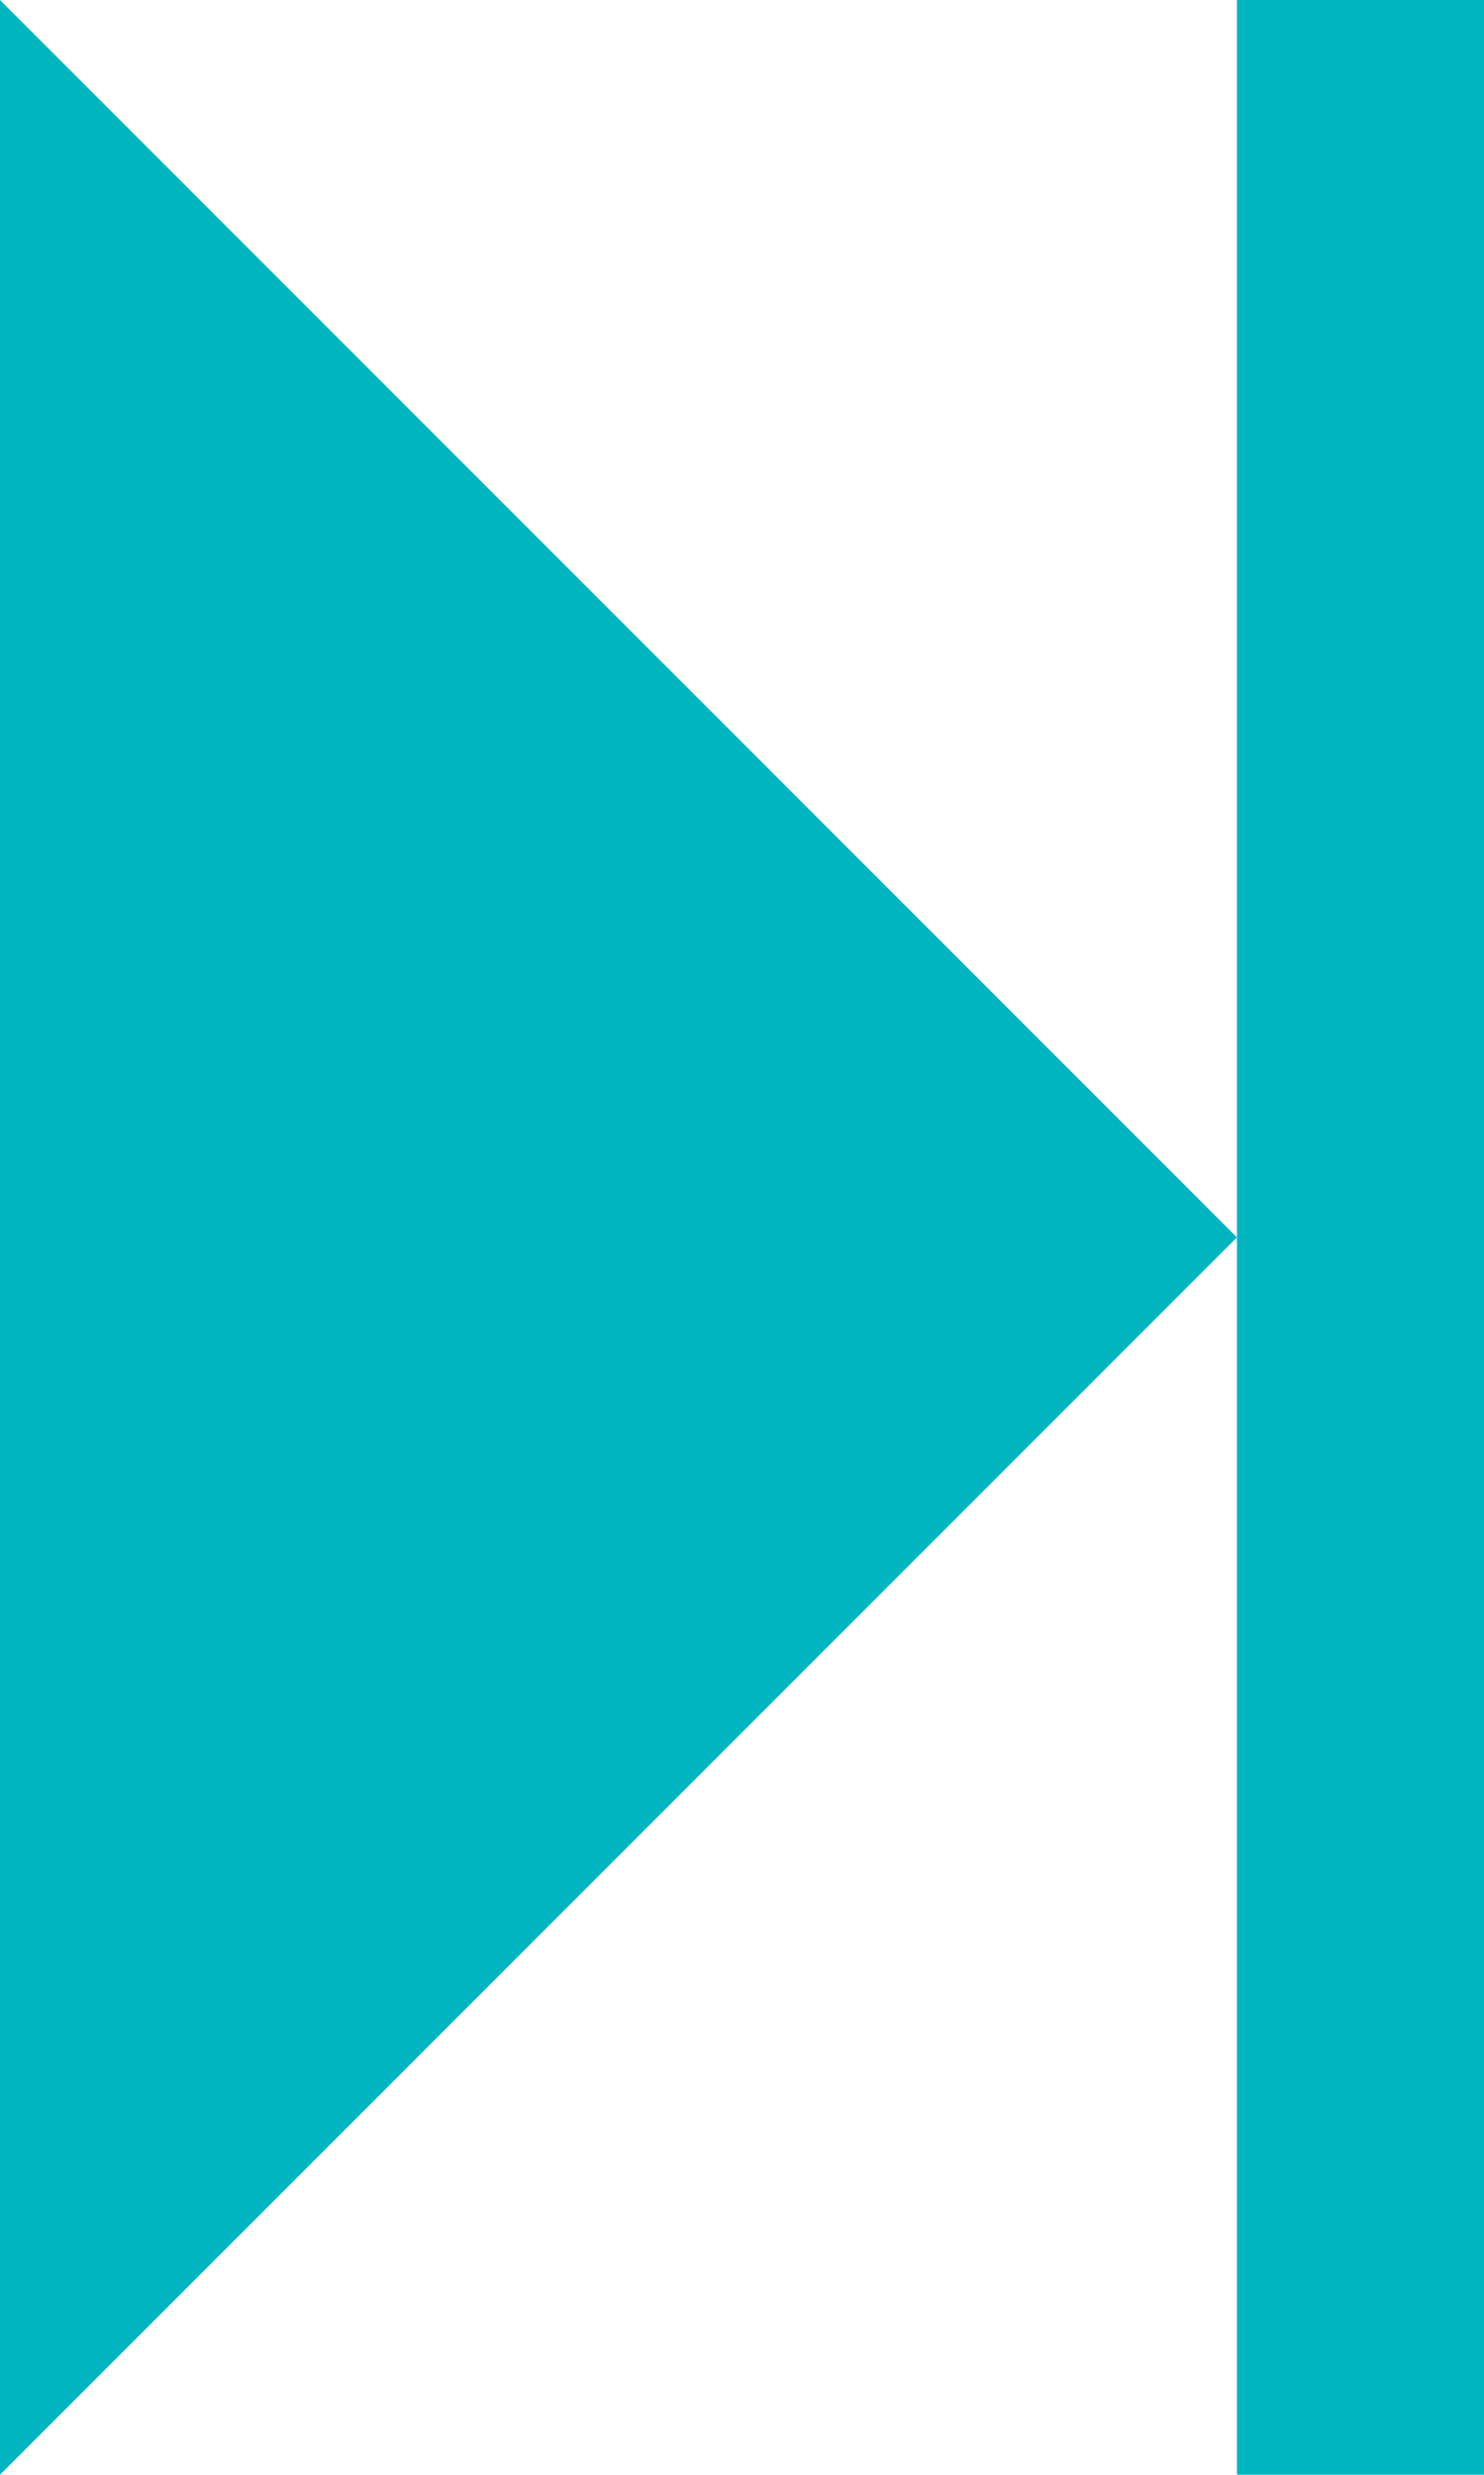
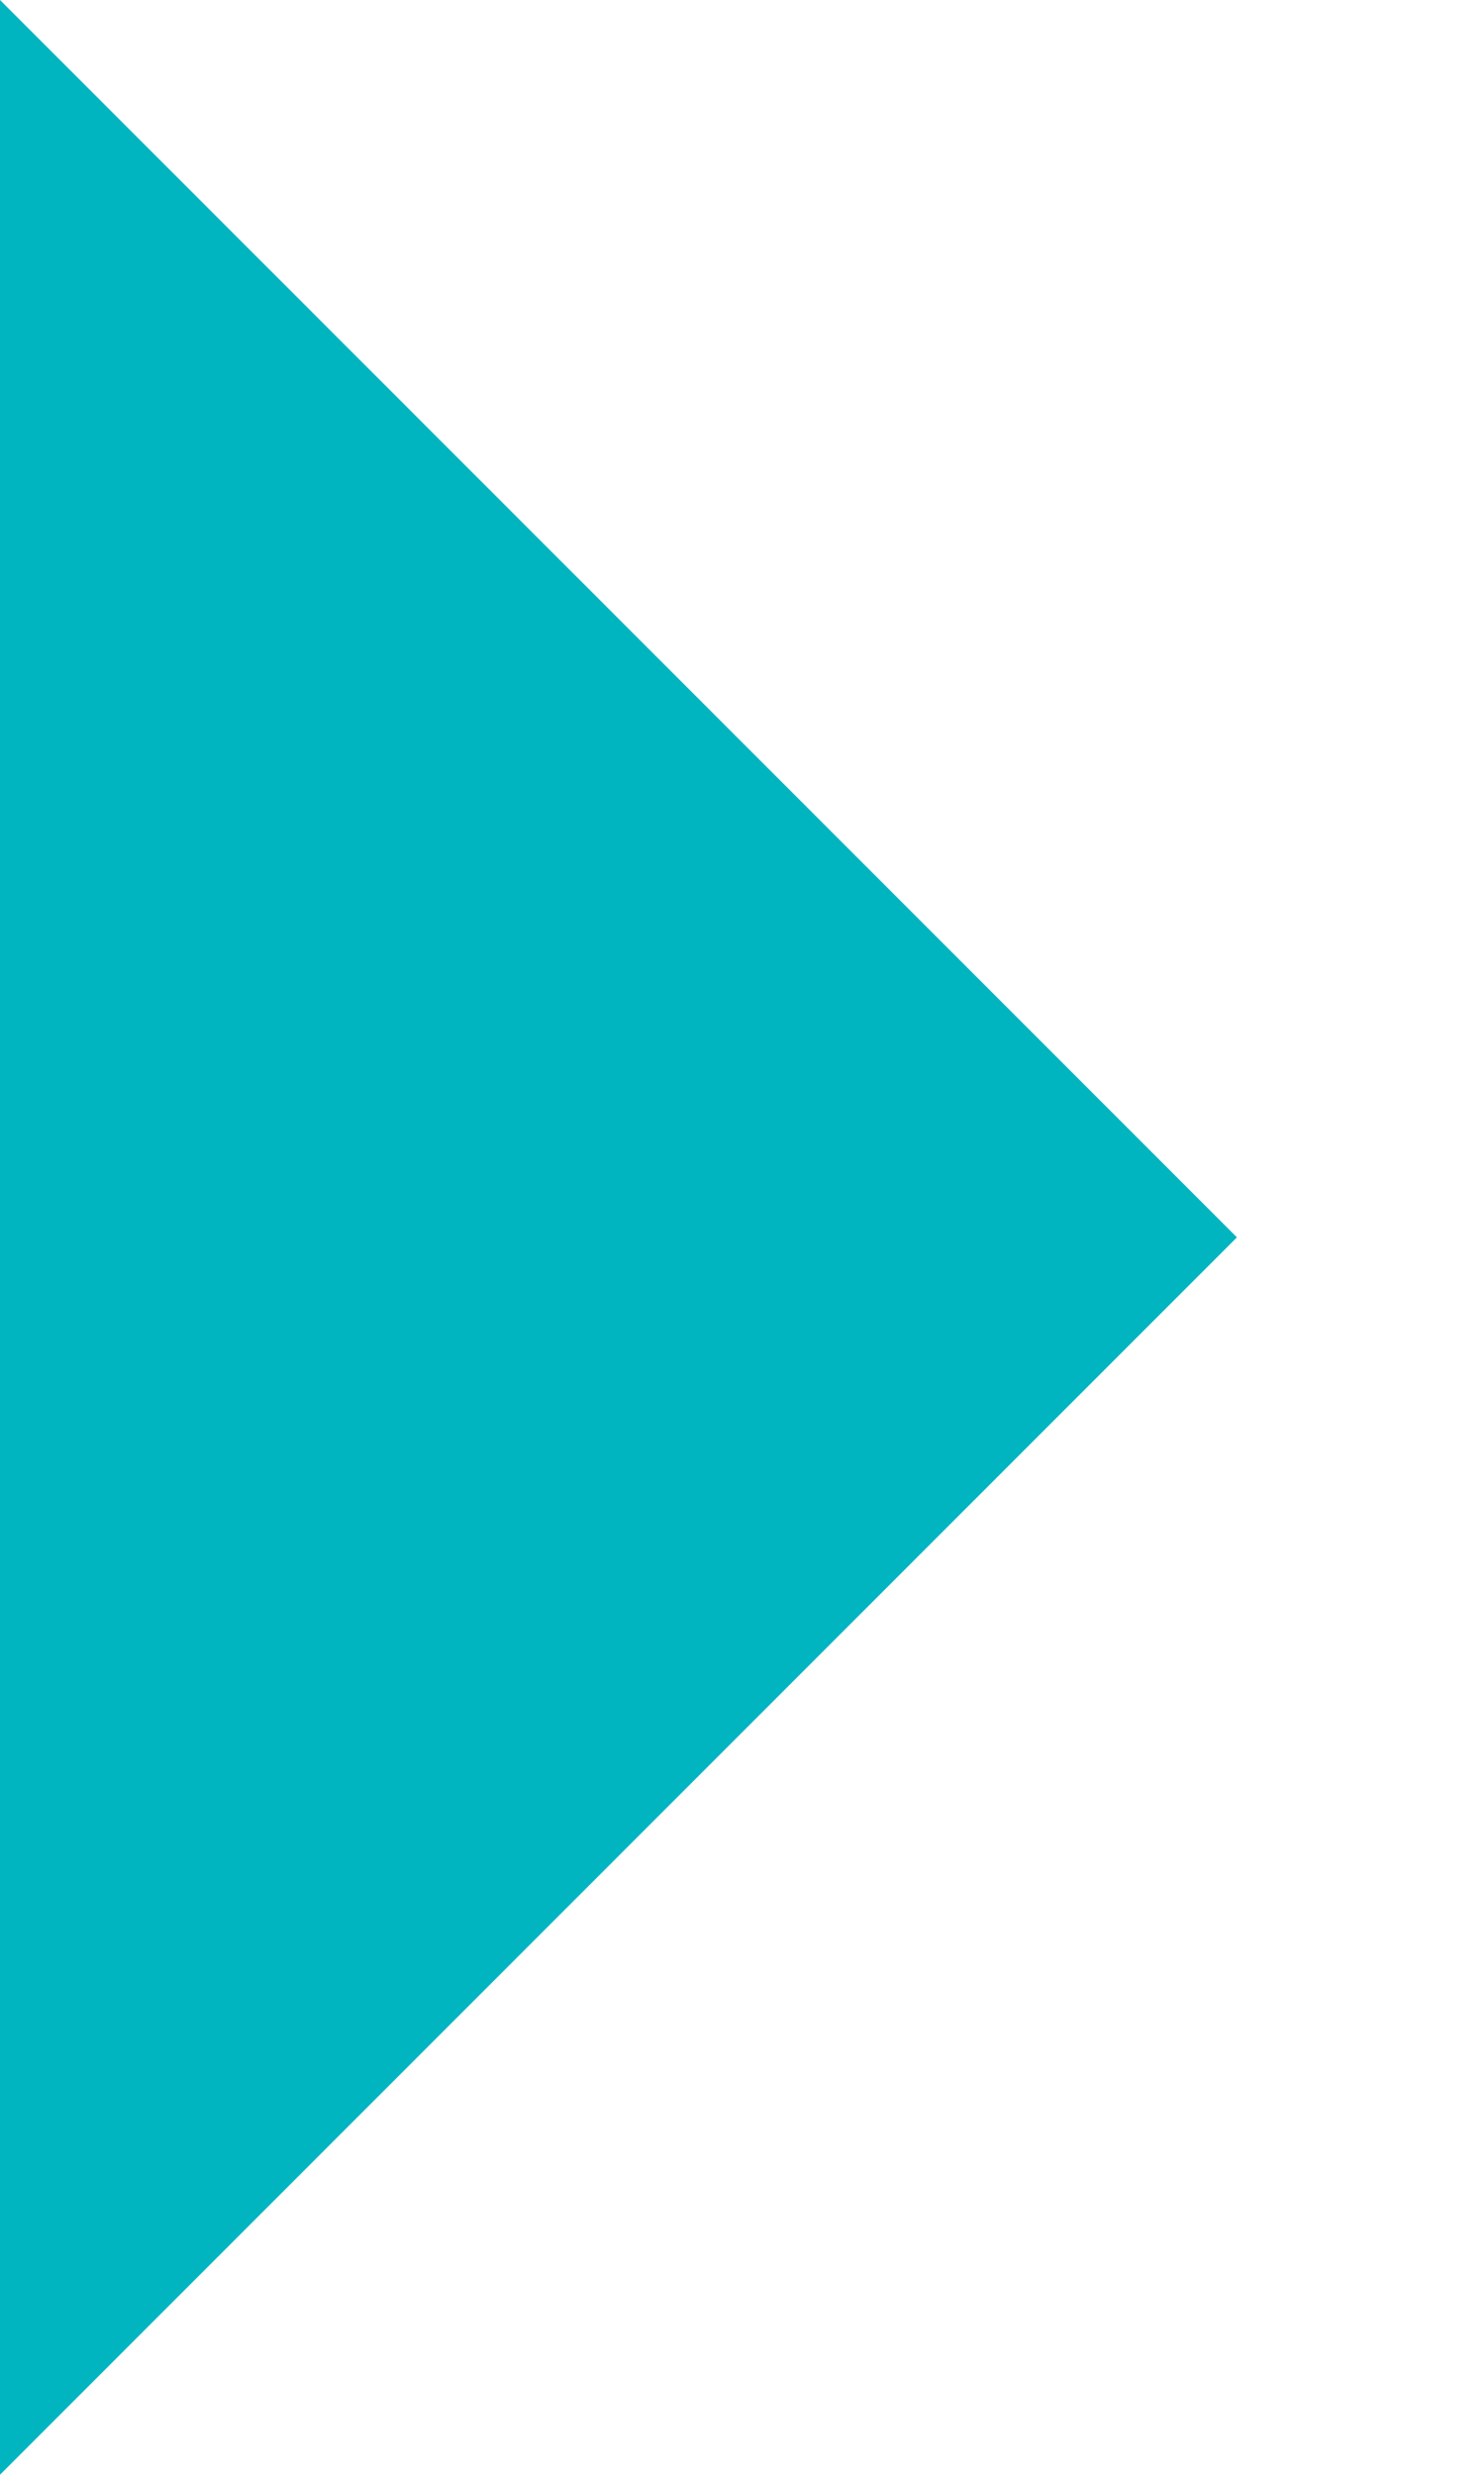
<svg xmlns="http://www.w3.org/2000/svg" id="_イヤー_2" width="9.31" height="15.52" viewBox="0 0 9.31 15.52">
  <defs>
    <style>.cls-1{fill:#00b5c0;}</style>
  </defs>
  <g id="MO前">
    <g>
      <polygon class="cls-1" points="7.76 7.76 0 15.52 0 0 7.76 7.76" />
-       <rect class="cls-1" x="7.76" width="1.55" height="15.52" />
    </g>
  </g>
</svg>